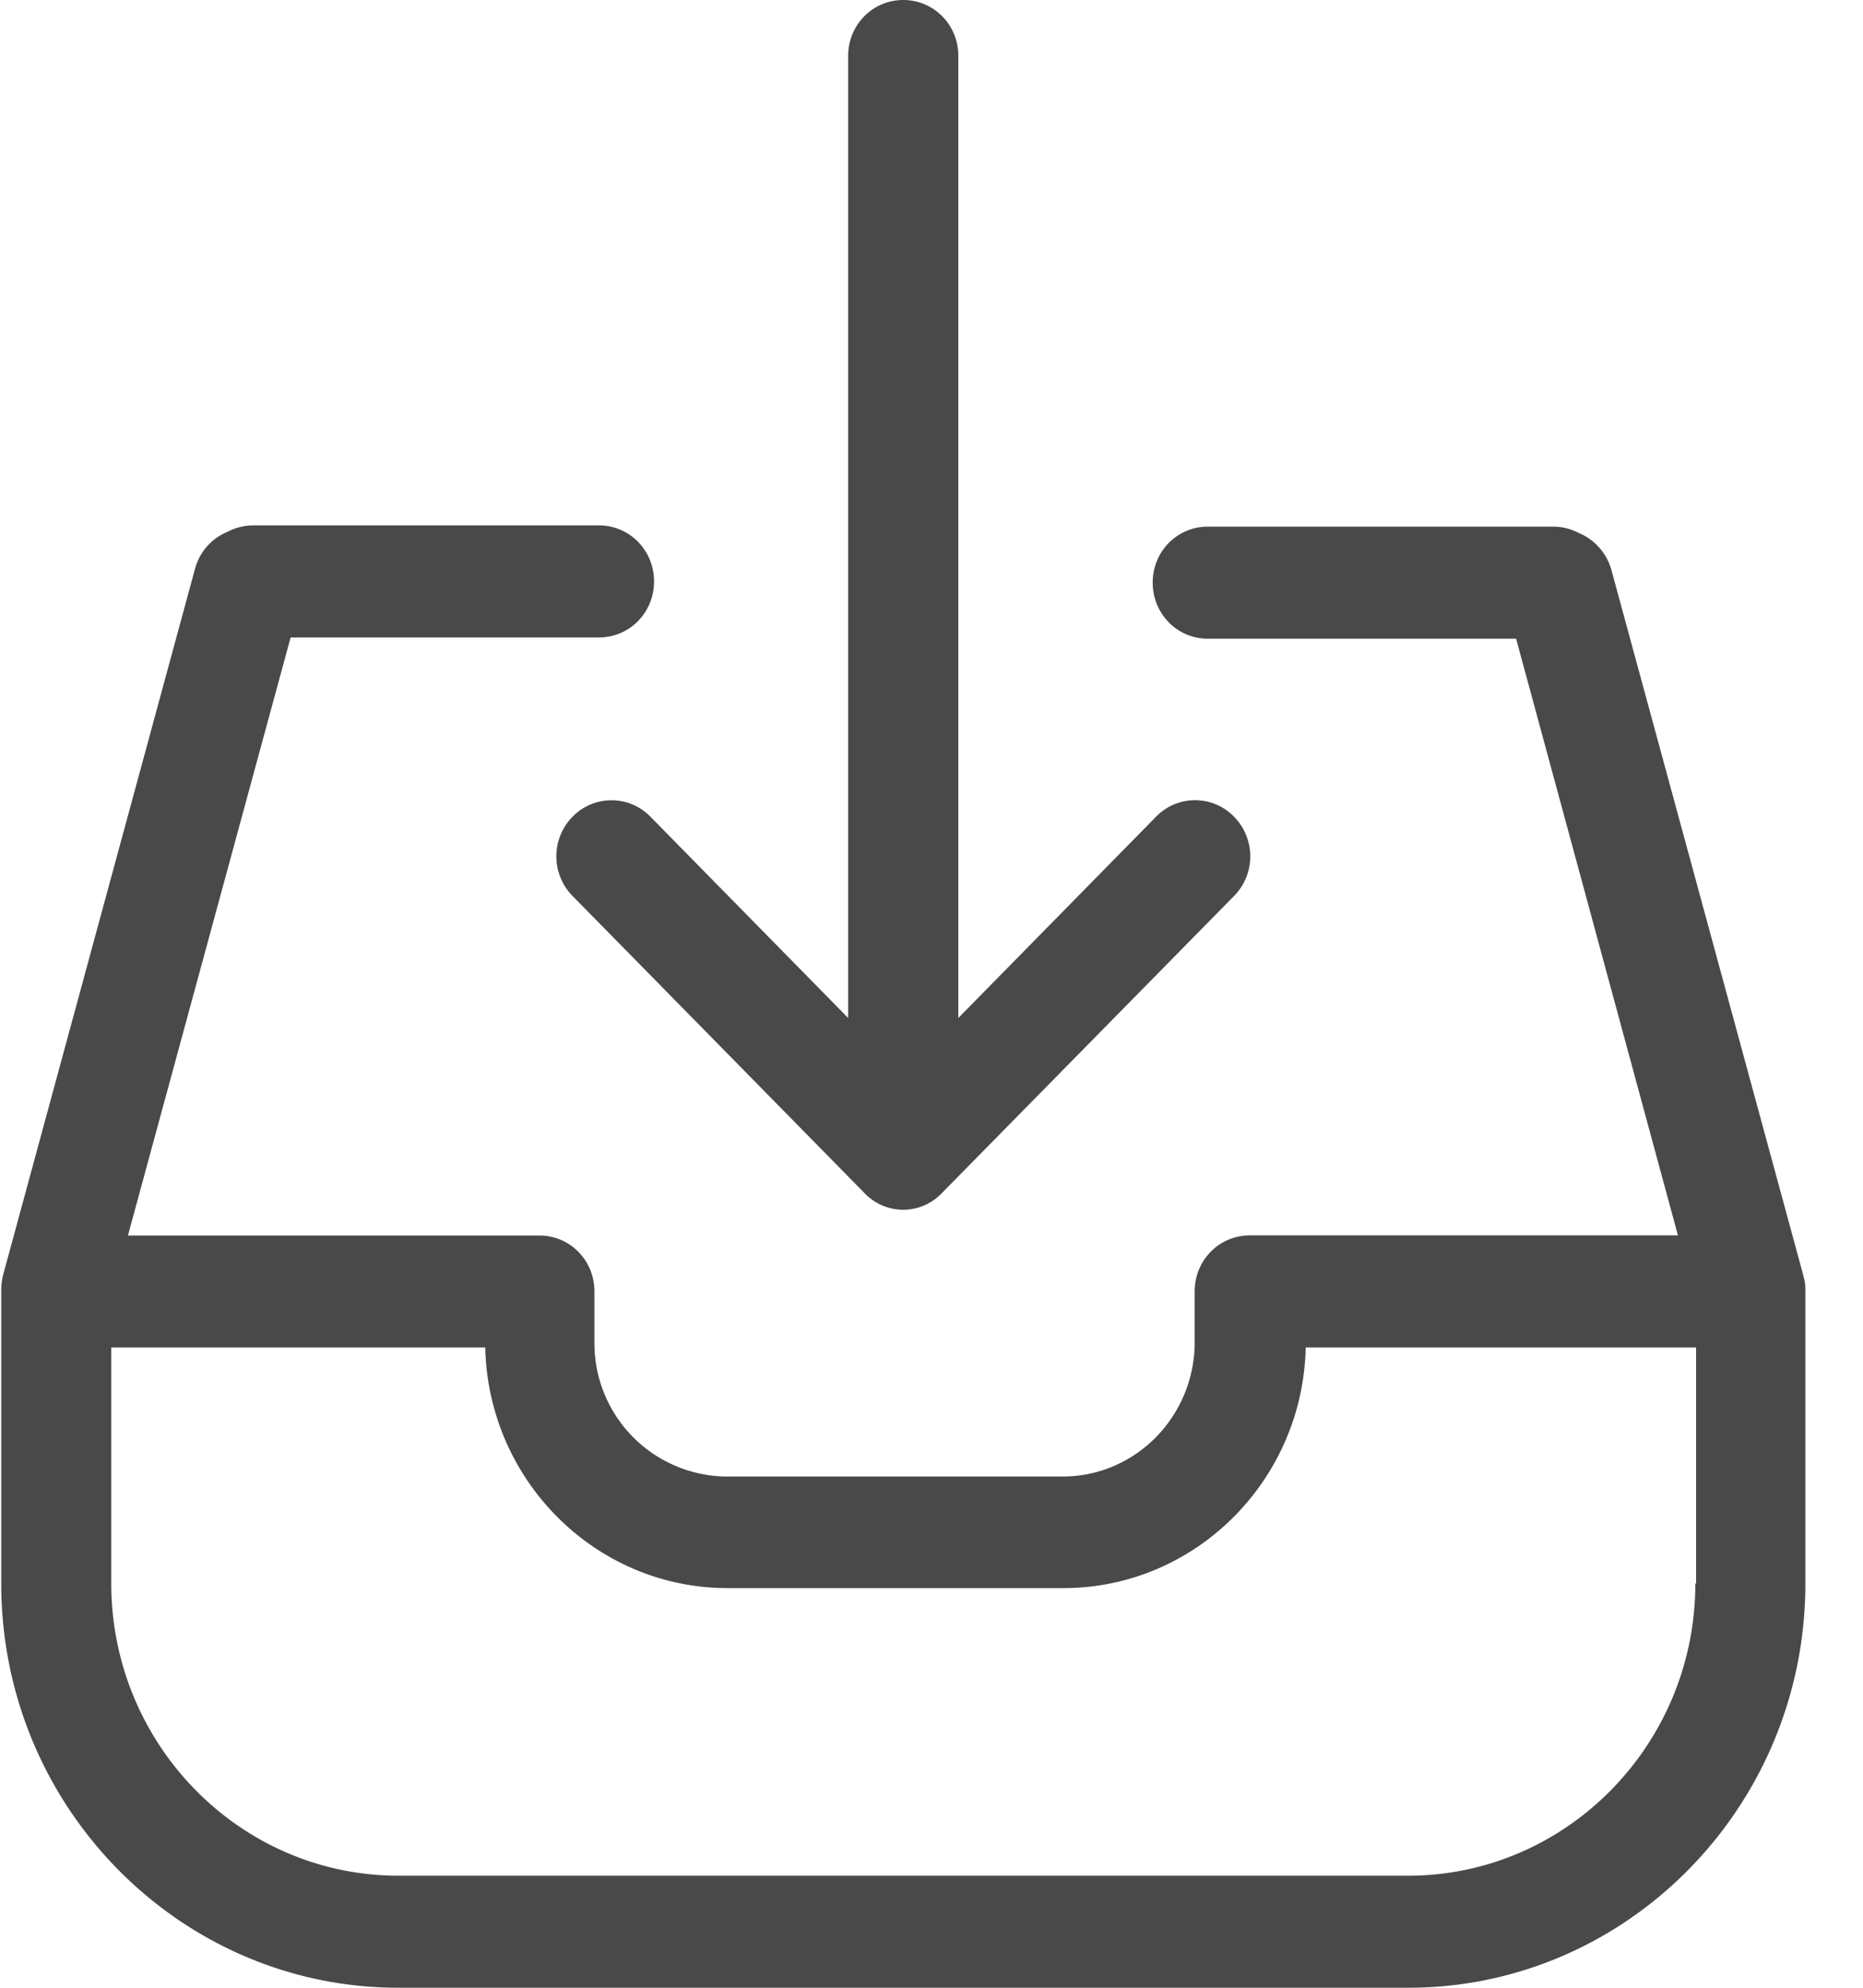
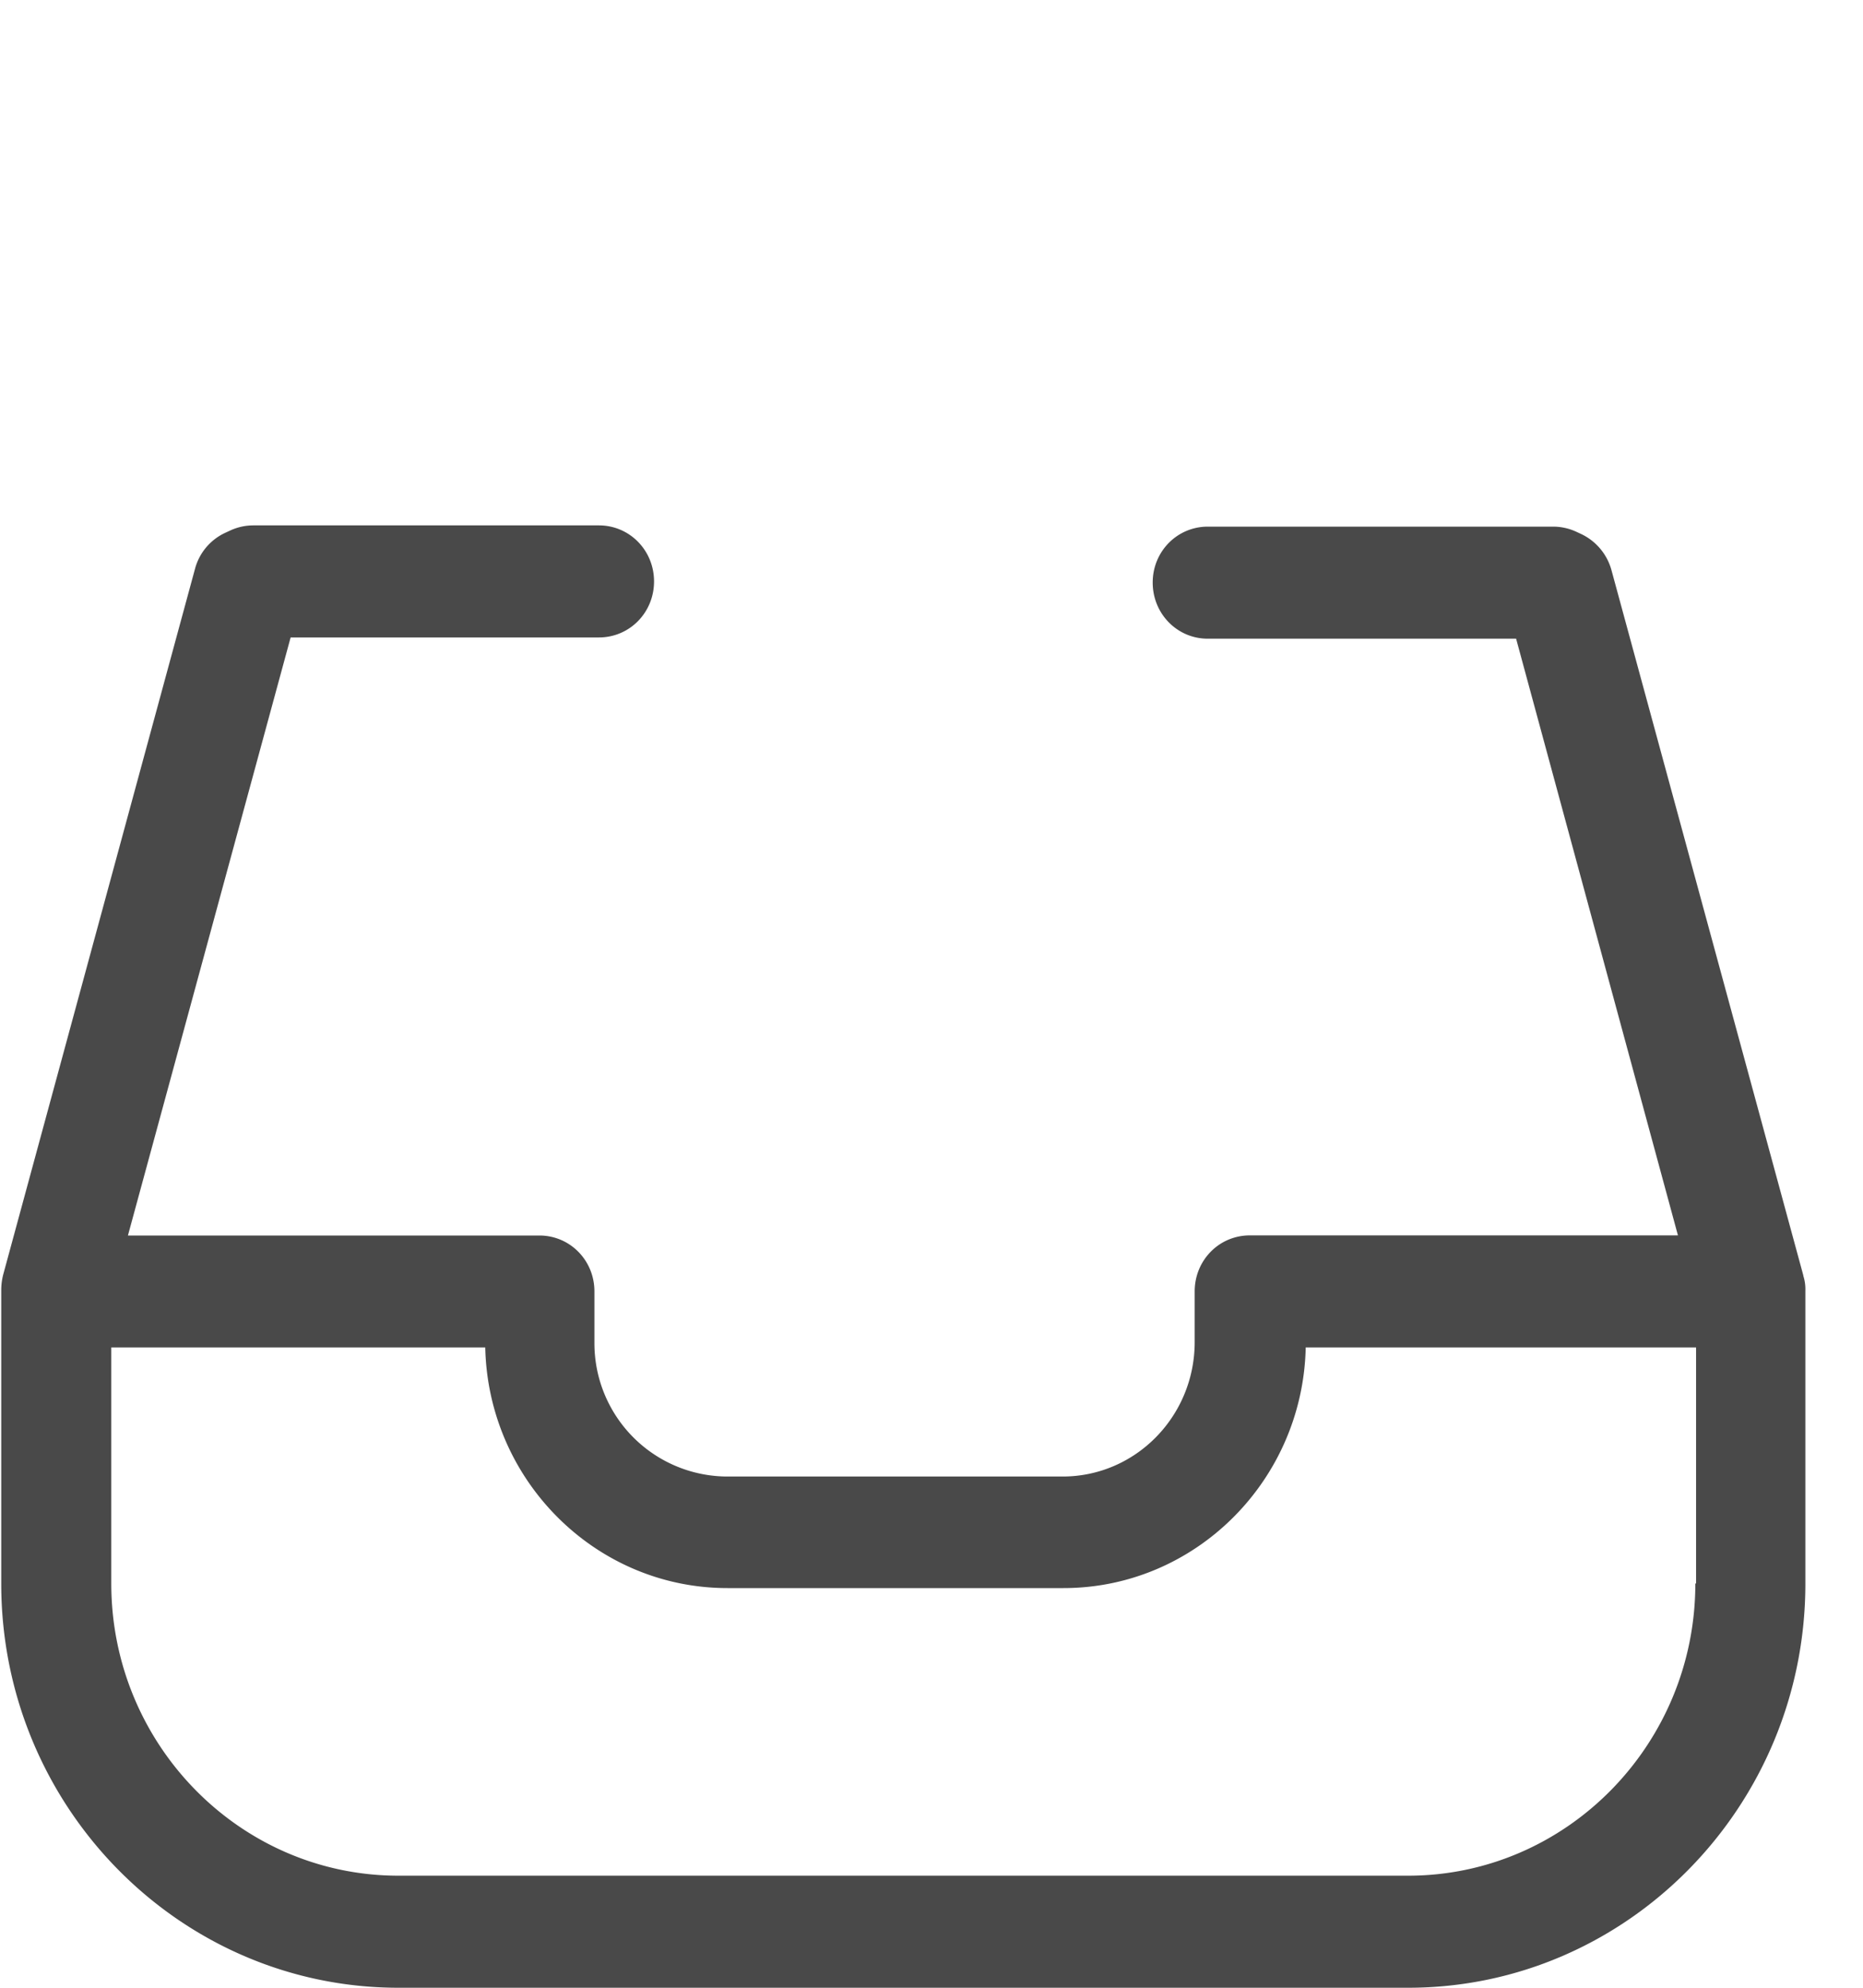
<svg xmlns="http://www.w3.org/2000/svg" width="15" height="16" viewBox="0 0 15 16">
  <g fill="#494949" fill-rule="evenodd">
-     <path d="M4.61 6.574a.455.455 0 0 0 0 .638l2.35 2.391a.429.429 0 0 0 .624 0l2.352-2.391a.455.455 0 0 0 0-.638.437.437 0 0 0-.628 0l-1.592 1.62V.45C7.716.2 7.519 0 7.273 0c-.247 0-.444.2-.444.45v7.744l-1.592-1.62a.437.437 0 0 0-.627 0z" />
    <path fill-rule="nonzero" d="M14.52 10.268L12.975 4.59a.455.455 0 0 0-.243-.291l-.043-.02a.445.445 0 0 0-.184-.04h-2.78c-.247 0-.444.2-.444.45 0 .251.197.452.443.452h2.483l1.303 4.803h-3.447c-.247 0-.444.2-.444.451v.408c0 .597-.476 1.082-1.063 1.082H5.85a1.073 1.073 0 0 1-1.064-1.082v-.408c0-.25-.197-.45-.443-.45H1.03l1.31-4.814h2.482c.247 0 .444-.2.444-.451 0-.25-.197-.451-.444-.451H2.04a.445.445 0 0 0-.184.04l-.043.02a.446.446 0 0 0-.243.29L.026 10.259a.505.505 0 0 0-.016.12v2.369C.01 14.54 1.445 16 3.208 16h8.13c1.763 0 3.198-1.46 3.198-3.253v-2.359a.355.355 0 0 0-.017-.12zm-.87 2.479c0 1.296-1.038 2.351-2.312 2.351h-8.13c-1.274 0-2.312-1.055-2.312-2.351v-1.901h3.011c.023 1.072.89 1.937 1.95 1.937h2.706c1.06 0 1.927-.865 1.95-1.937h3.143v1.9h-.007z" />
  </g>
</svg>